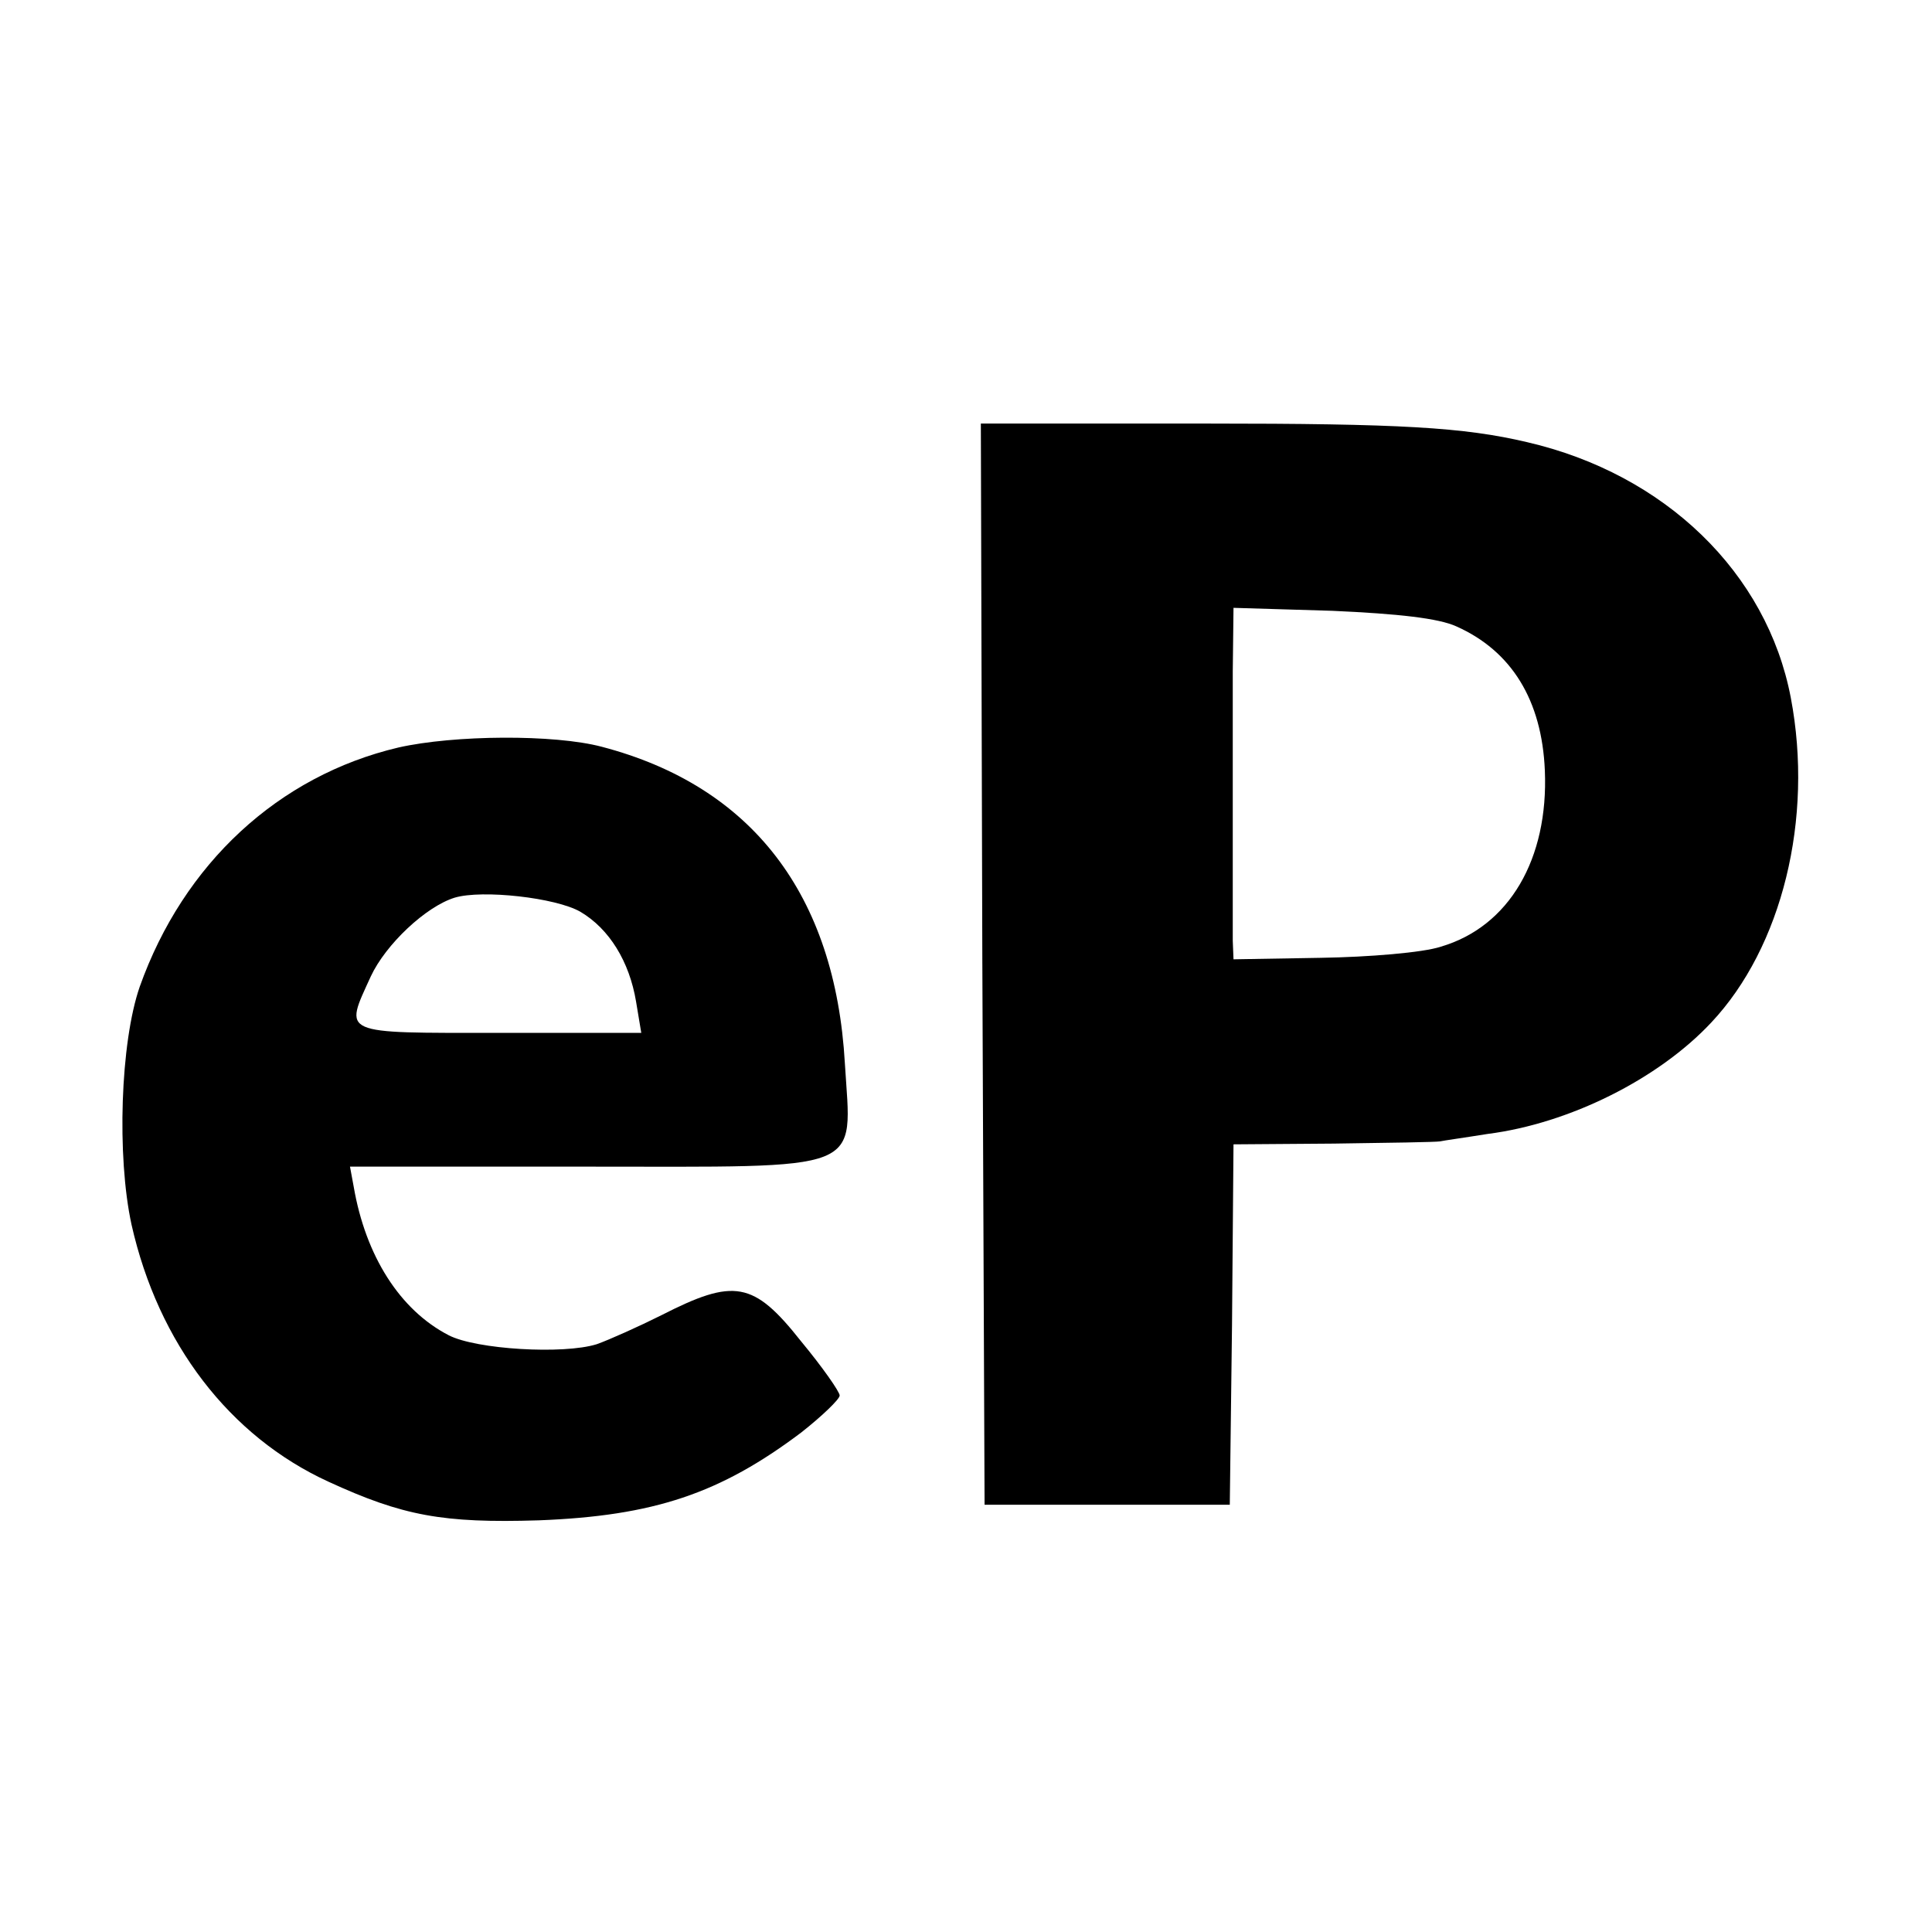
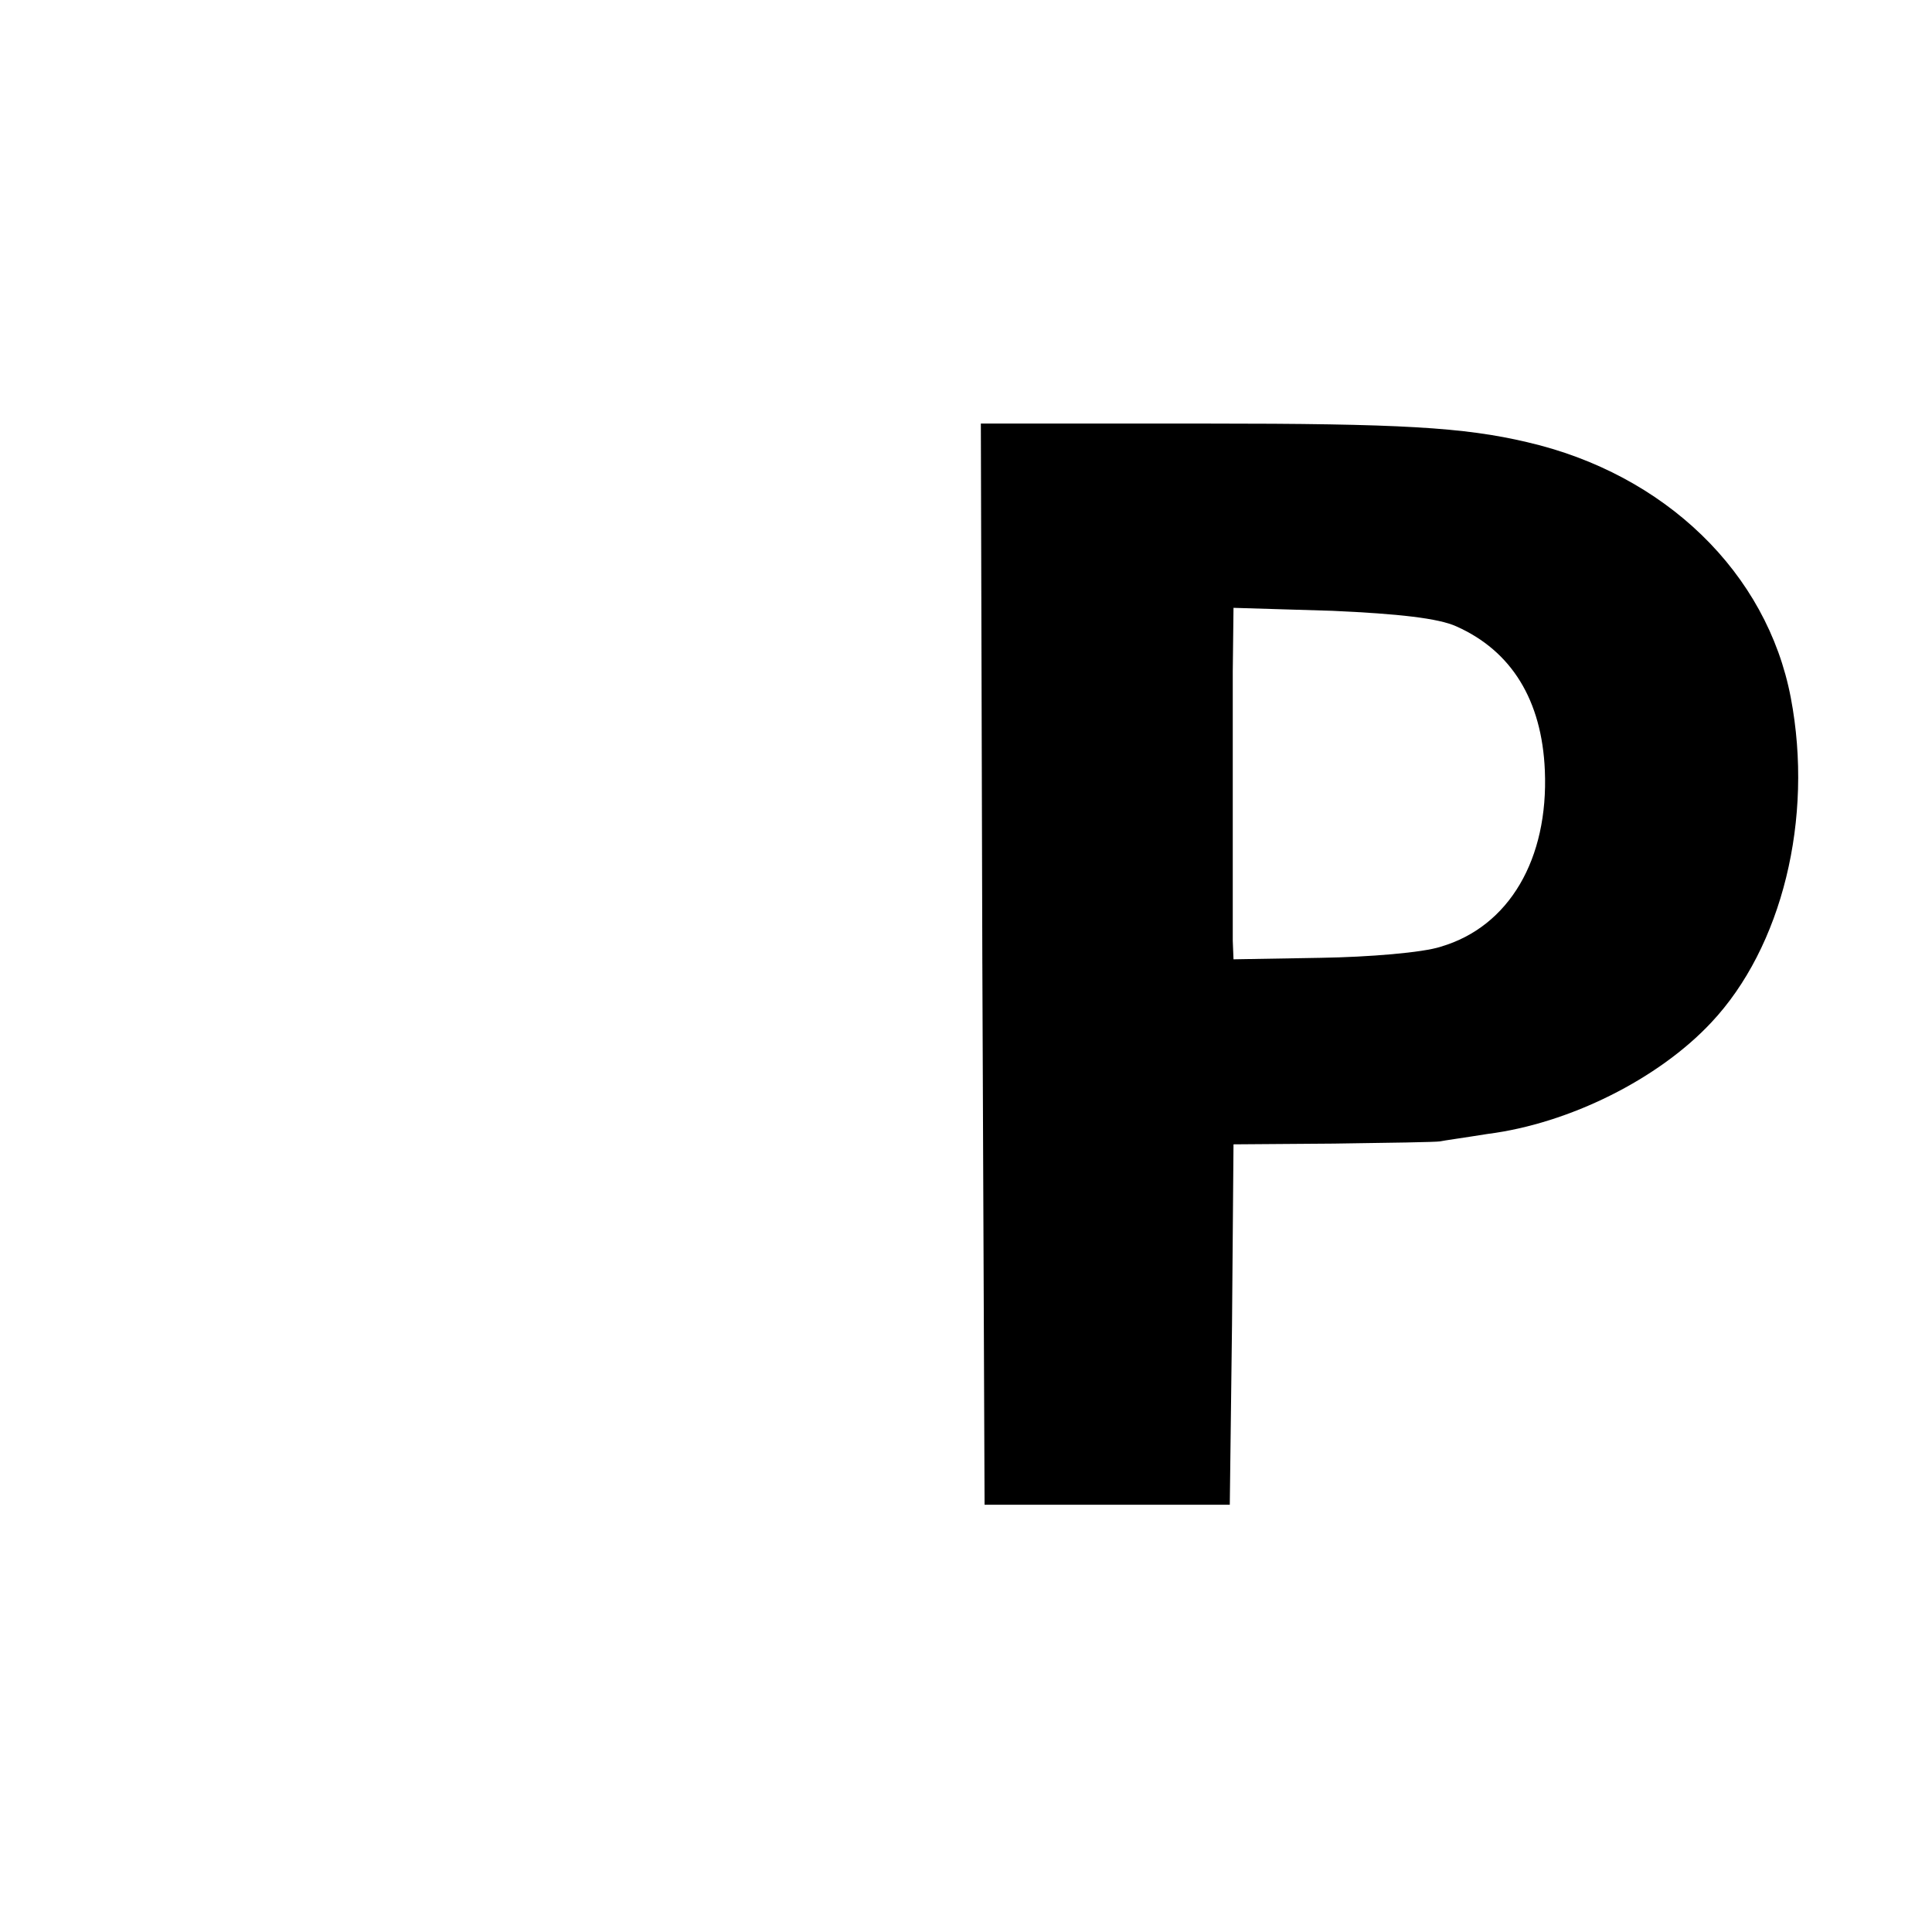
<svg xmlns="http://www.w3.org/2000/svg" version="1.0" width="260pt" height="260pt" viewBox="0 0 260 260" preserveAspectRatio="xMidYMid meet">
  <g transform="translate(0,260) scale(0.1,-0.1)" fill="#000000" stroke="none">
    <path d="M1322 1303 l3 -728 165 0 165 0 3 242 2 243 135 1 c74 1 138 2 143 3 4 1 33 5 64 10 110 14 230 74 301 150 95 101 138 274 107 437 -32 168 -169 301 -355 344 -85 20 -170 25 -432 25 l-303 0 2 -727z m638 454 c74 -33 115 -99 119 -194 5 -119 -48 -210 -140 -237 -24 -8 -97 -14 -162 -15 l-117 -2 -1 25 c0 15 0 82 0 151 0 69 0 164 0 211 l1 86 133 -4 c89 -4 143 -10 167 -21z" />
-     <path d="M536 1594 c-161 -38 -289 -156 -348 -322 -26 -75 -31 -228 -11 -320 36 -160 132 -285 265 -346 100 -46 154 -56 283 -52 155 6 244 36 353 118 28 22 52 45 52 50 0 5 -23 38 -52 73 -64 81 -90 85 -188 35 -30 -15 -70 -33 -87 -39 -45 -14 -162 -7 -199 12 -66 34 -112 107 -128 200 l-5 27 315 0 c384 0 360 -10 351 139 -13 227 -125 373 -327 426 -64 17 -199 16 -274 -1z m245 -221 c39 -23 66 -67 75 -121 l7 -42 -192 0 c-215 0 -208 -3 -172 76 20 43 74 94 113 106 37 11 136 0 169 -19z" />
  </g>
</svg>